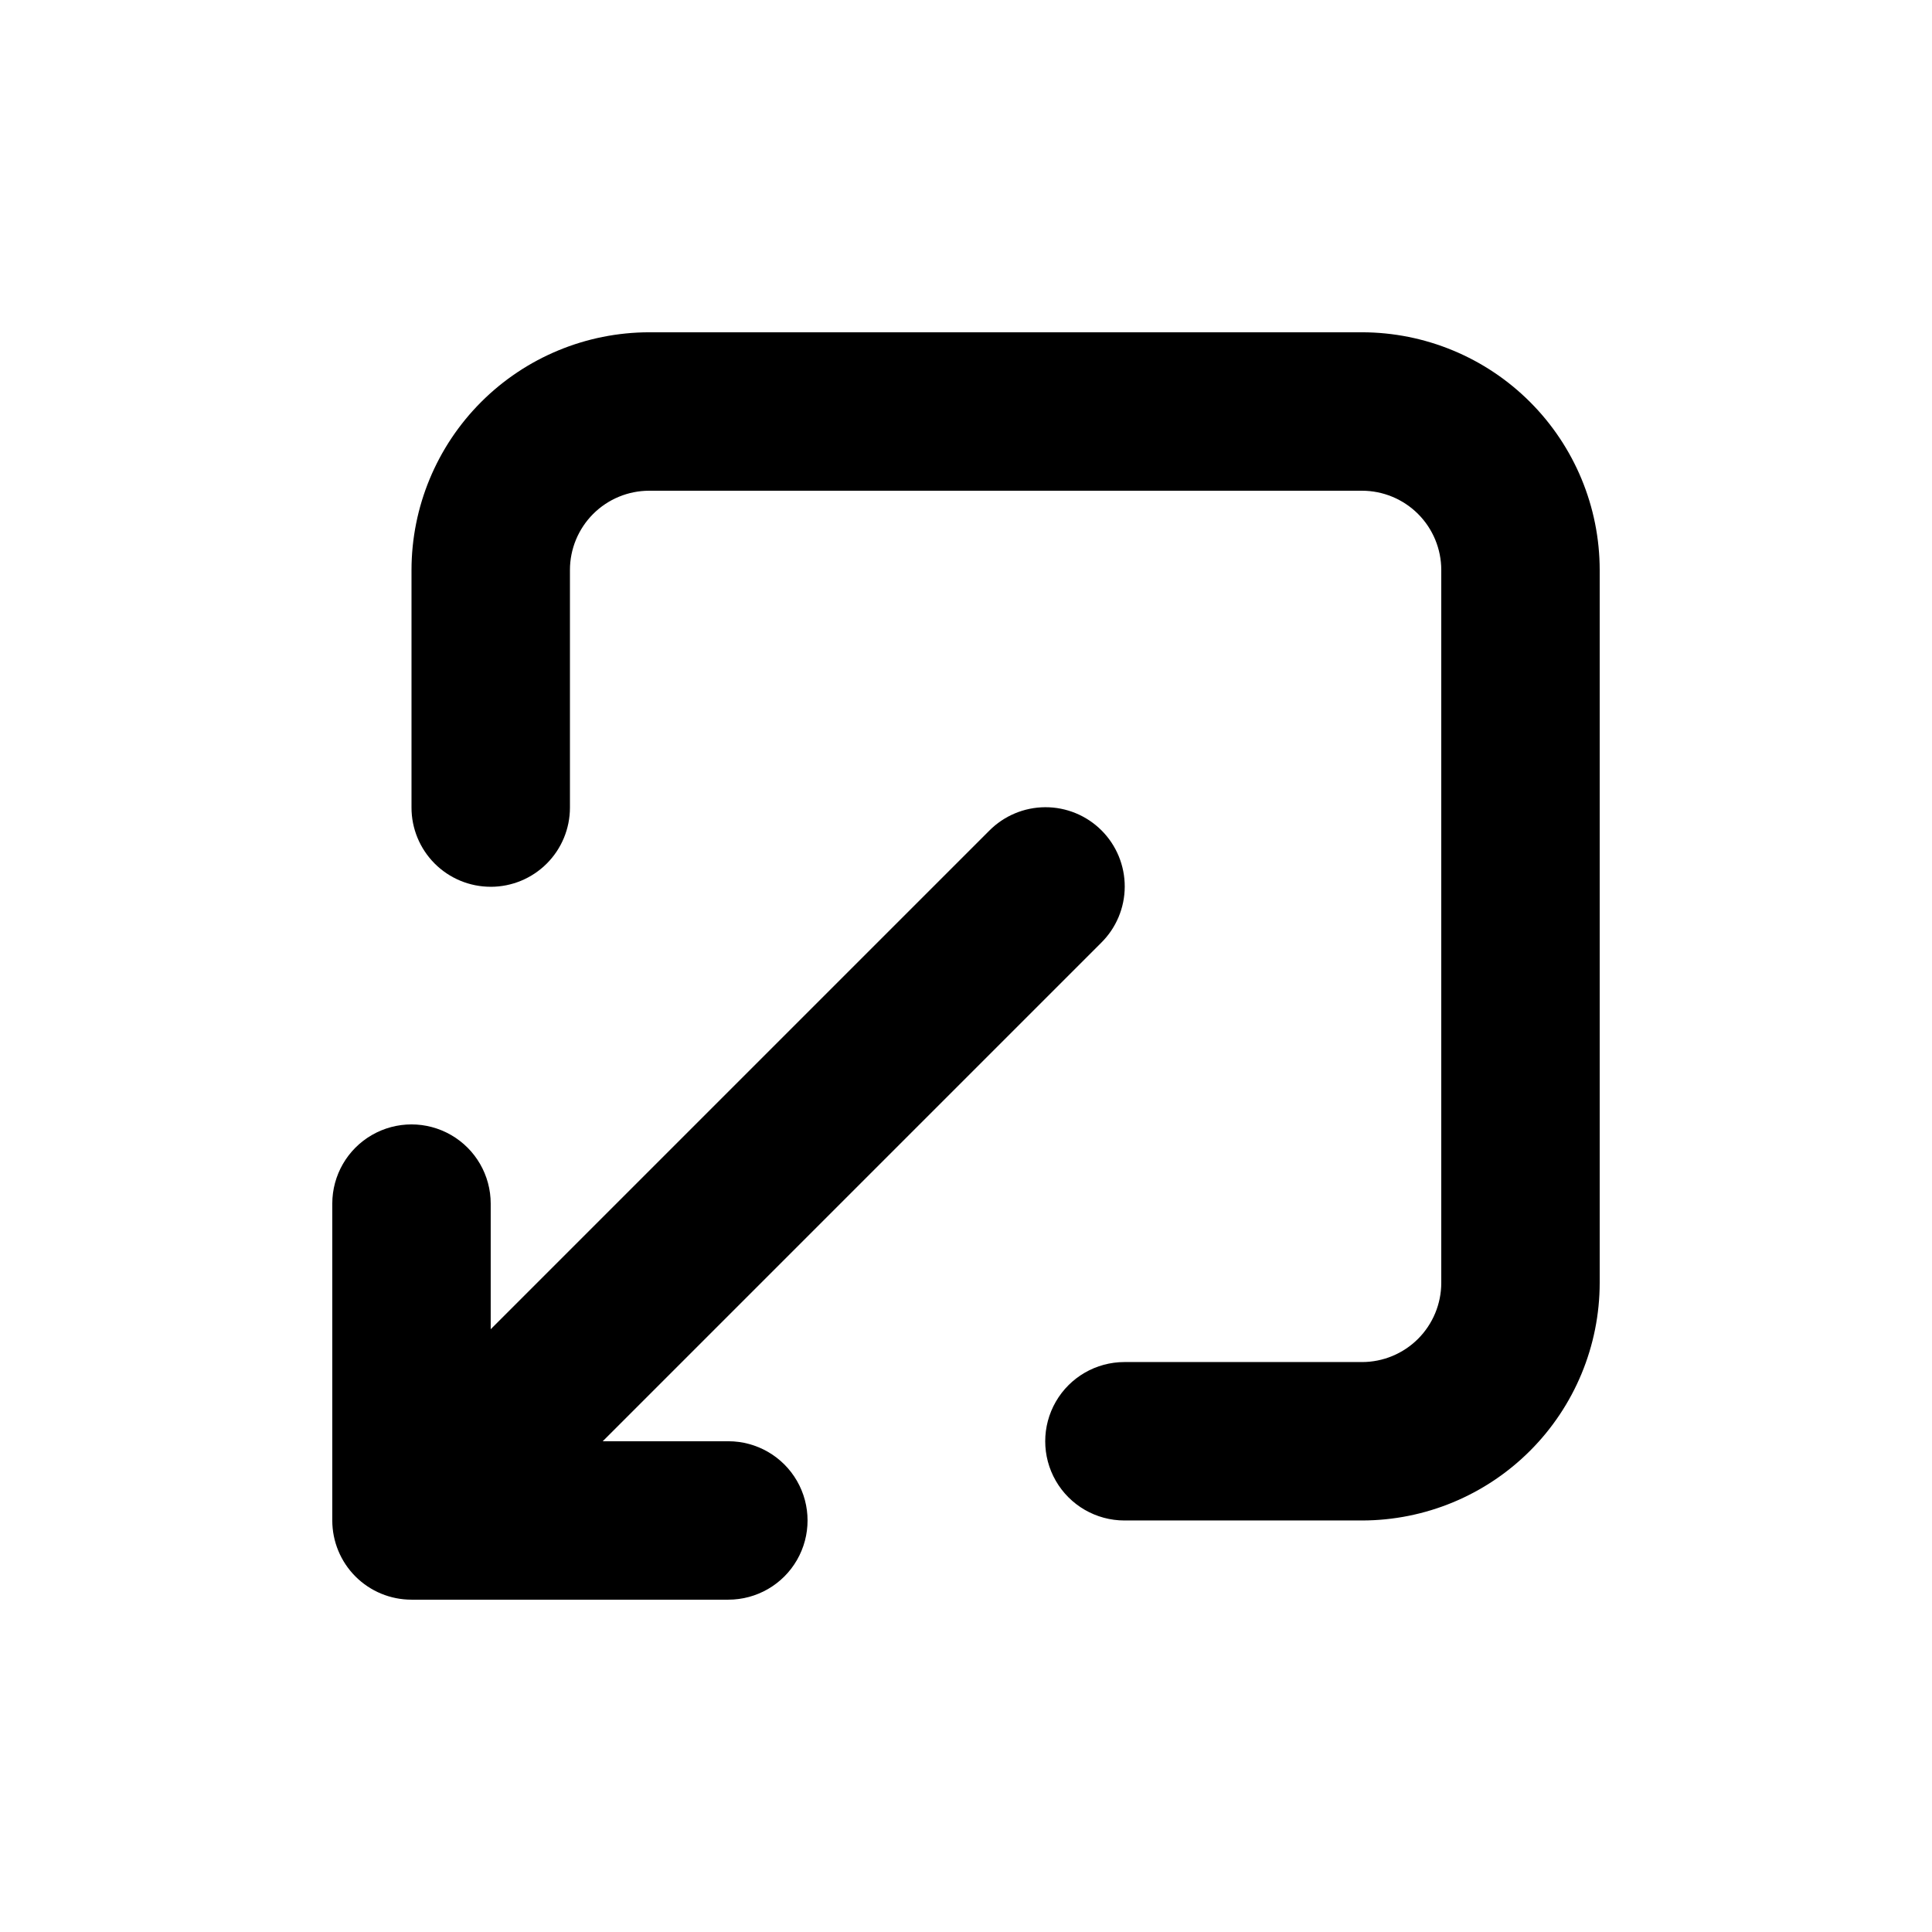
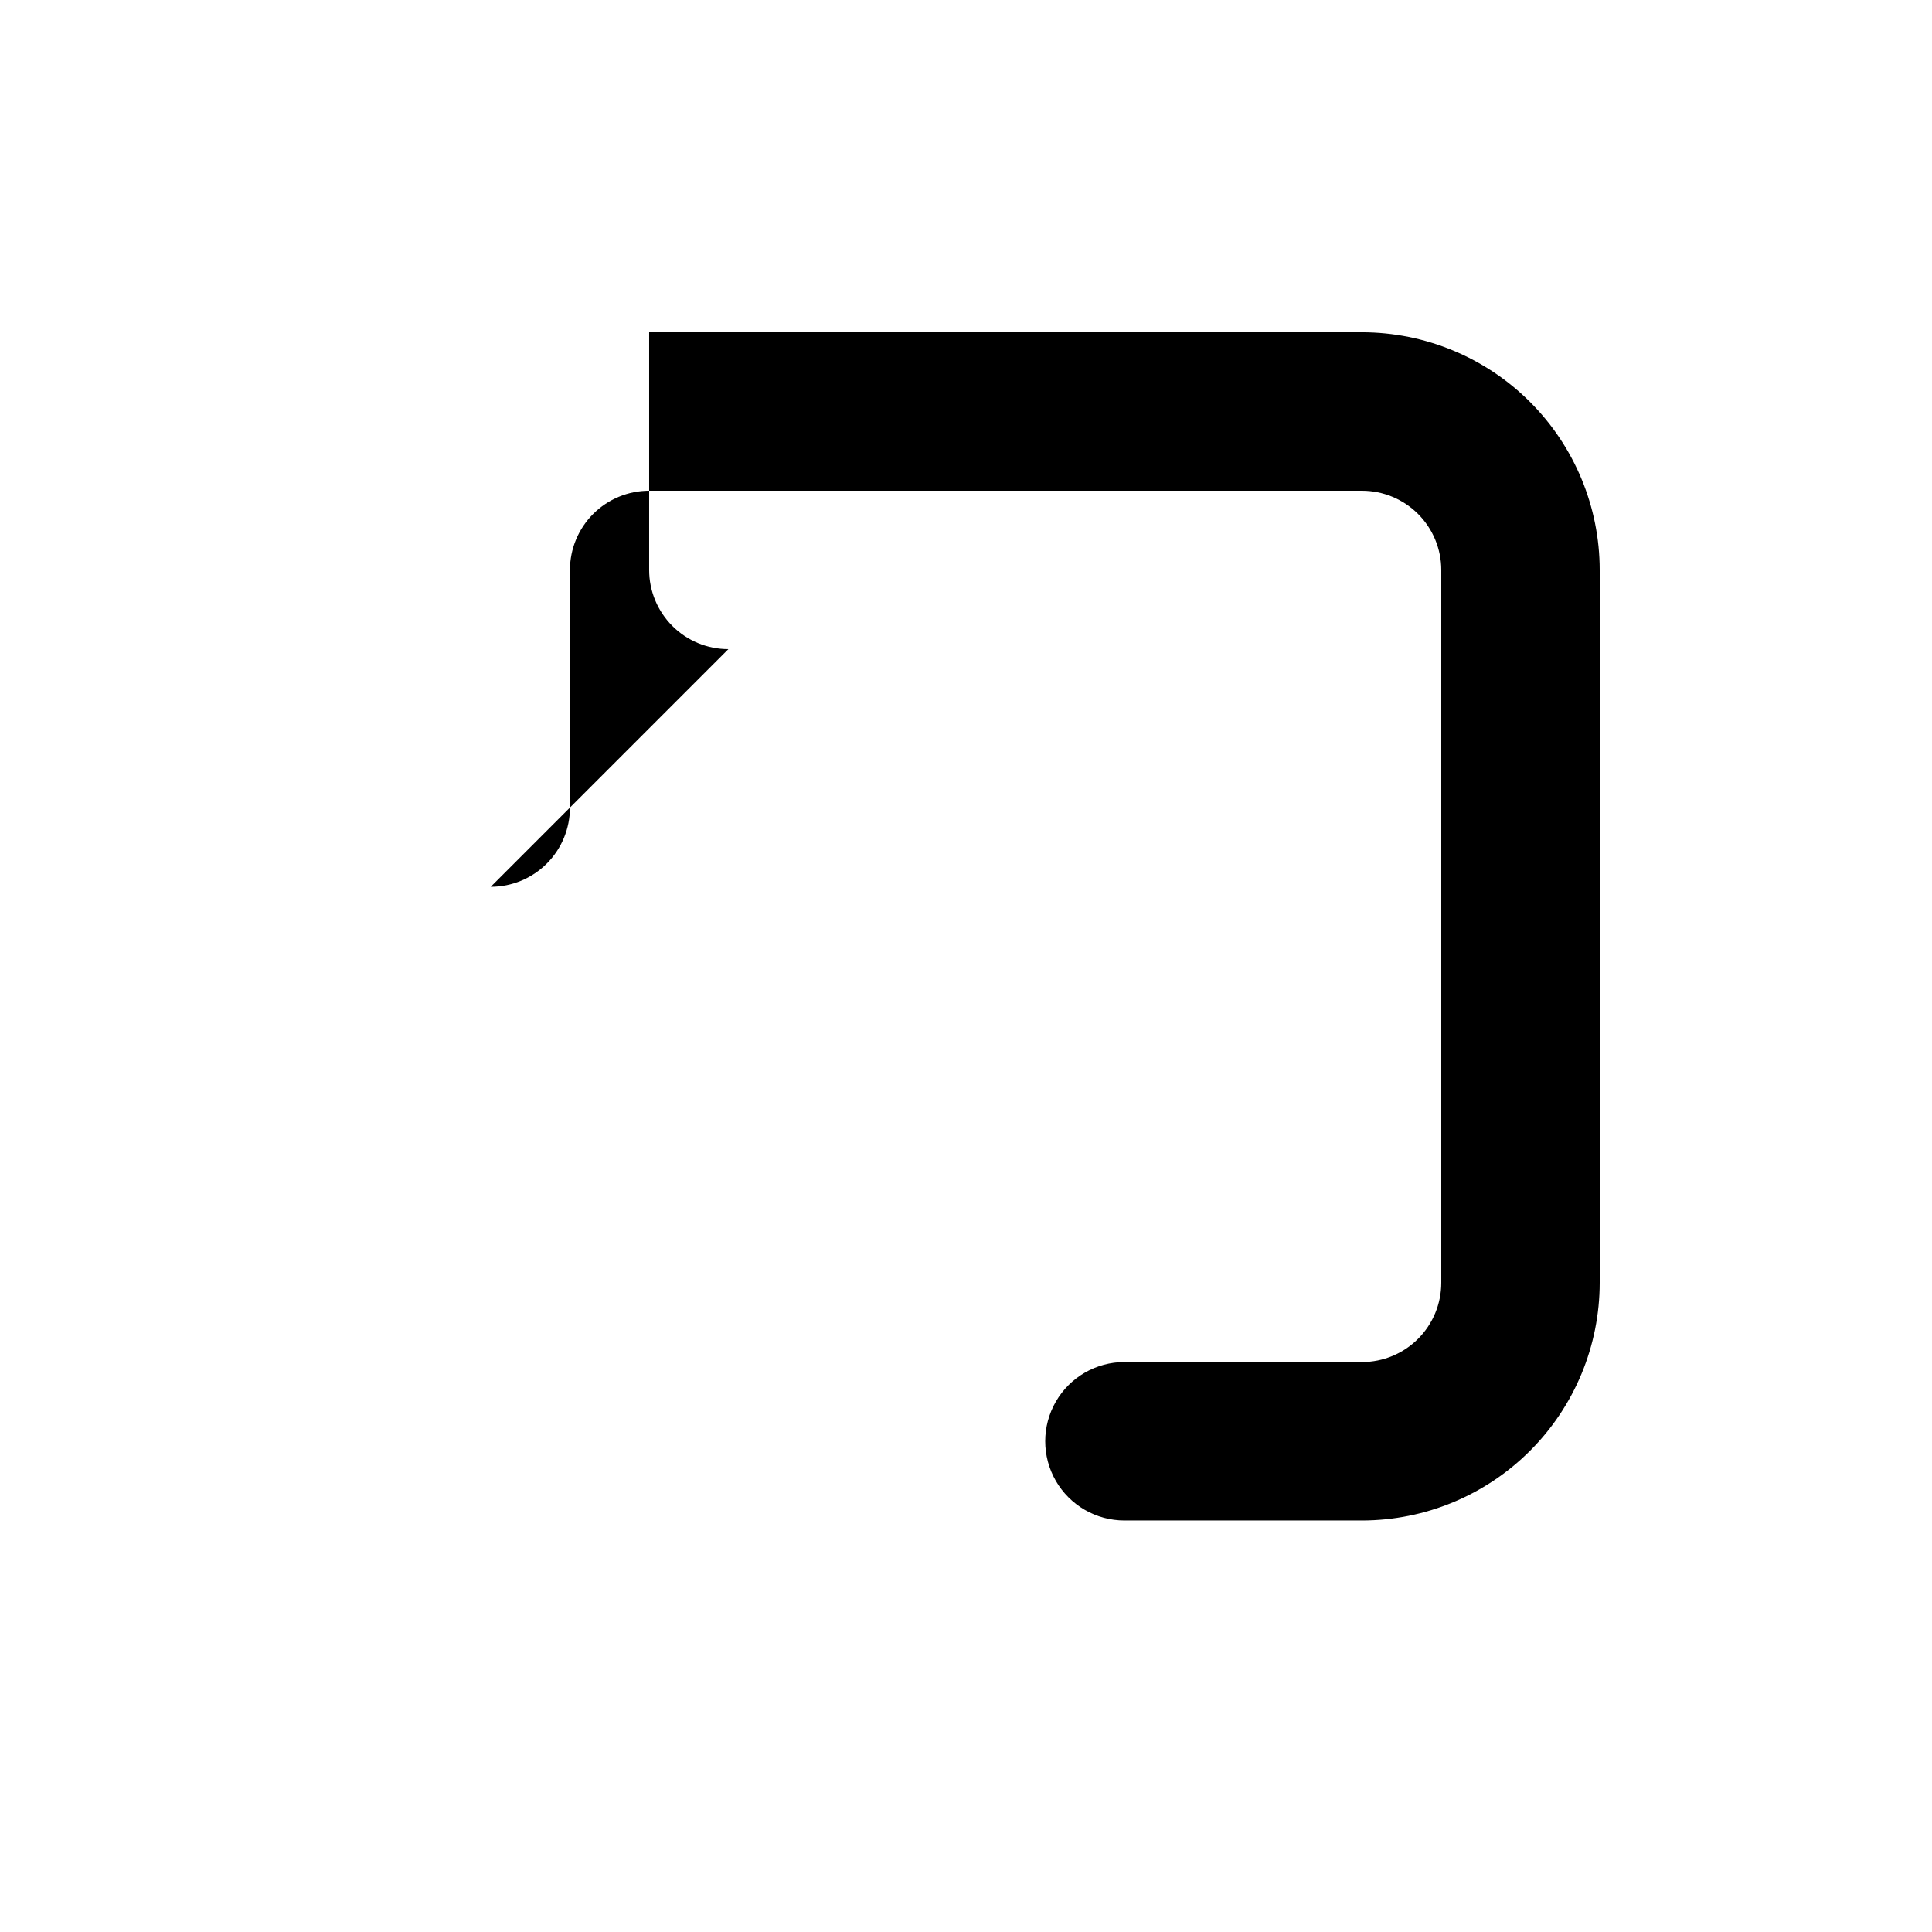
<svg xmlns="http://www.w3.org/2000/svg" fill="#000000" width="800px" height="800px" version="1.1" viewBox="144 144 512 512">
  <g>
-     <path d="m274.05 379.01c5.566 0 10.906-2.211 14.844-6.148s6.148-9.277 6.148-14.844v-62.977c0.004-5.566 2.219-10.902 6.152-14.84 3.938-3.934 9.273-6.148 14.84-6.152h188.93-0.004c5.566 0.004 10.902 2.219 14.84 6.152 3.934 3.938 6.148 9.273 6.152 14.84v188.93-0.004c-0.004 5.566-2.219 10.902-6.152 14.84-3.938 3.934-9.273 6.148-14.84 6.152h-62.973c-7.5 0-14.43 4.004-18.18 10.496-3.75 6.496-3.75 14.5 0 20.992 3.75 6.496 10.68 10.496 18.18 10.496h62.977-0.004c16.699-0.016 32.707-6.656 44.512-18.465 11.809-11.805 18.449-27.812 18.465-44.512v-188.93c-0.016-16.699-6.656-32.707-18.465-44.512-11.805-11.805-27.812-18.445-44.512-18.465h-188.93c-16.699 0.02-32.707 6.66-44.512 18.465-11.805 11.805-18.445 27.812-18.465 44.512v62.977c-0.004 5.566 2.211 10.906 6.144 14.844 3.938 3.938 9.277 6.148 14.848 6.148z" />
-     <path d="m253.05 567.93h83.969c7.5 0 14.43-4 18.18-10.496 3.75-6.492 3.75-14.496 0-20.992-3.75-6.492-10.68-10.496-18.18-10.496h-33.293l132.1-132.1c3.977-3.926 6.227-9.281 6.242-14.867 0.016-5.59-2.195-10.957-6.148-14.91-3.953-3.953-9.316-6.164-14.906-6.148-5.59 0.02-10.941 2.266-14.871 6.242l-132.1 132.1v-33.289c0-7.5-4-14.434-10.496-18.18-6.496-3.75-14.496-3.75-20.992 0-6.496 3.746-10.496 10.68-10.496 18.18v83.969-0.004c0 5.57 2.211 10.91 6.144 14.848 3.938 3.938 9.277 6.148 14.848 6.144z" />
+     <path d="m274.05 379.01c5.566 0 10.906-2.211 14.844-6.148s6.148-9.277 6.148-14.844v-62.977c0.004-5.566 2.219-10.902 6.152-14.84 3.938-3.934 9.273-6.148 14.84-6.152h188.93-0.004c5.566 0.004 10.902 2.219 14.84 6.152 3.934 3.938 6.148 9.273 6.152 14.84v188.93-0.004c-0.004 5.566-2.219 10.902-6.152 14.84-3.938 3.934-9.273 6.148-14.84 6.152h-62.973c-7.5 0-14.43 4.004-18.18 10.496-3.75 6.496-3.75 14.5 0 20.992 3.75 6.496 10.68 10.496 18.18 10.496h62.977-0.004c16.699-0.016 32.707-6.656 44.512-18.465 11.809-11.805 18.449-27.812 18.465-44.512v-188.93c-0.016-16.699-6.656-32.707-18.465-44.512-11.805-11.805-27.812-18.445-44.512-18.465h-188.93v62.977c-0.004 5.566 2.211 10.906 6.144 14.844 3.938 3.938 9.277 6.148 14.848 6.148z" />
  </g>
</svg>